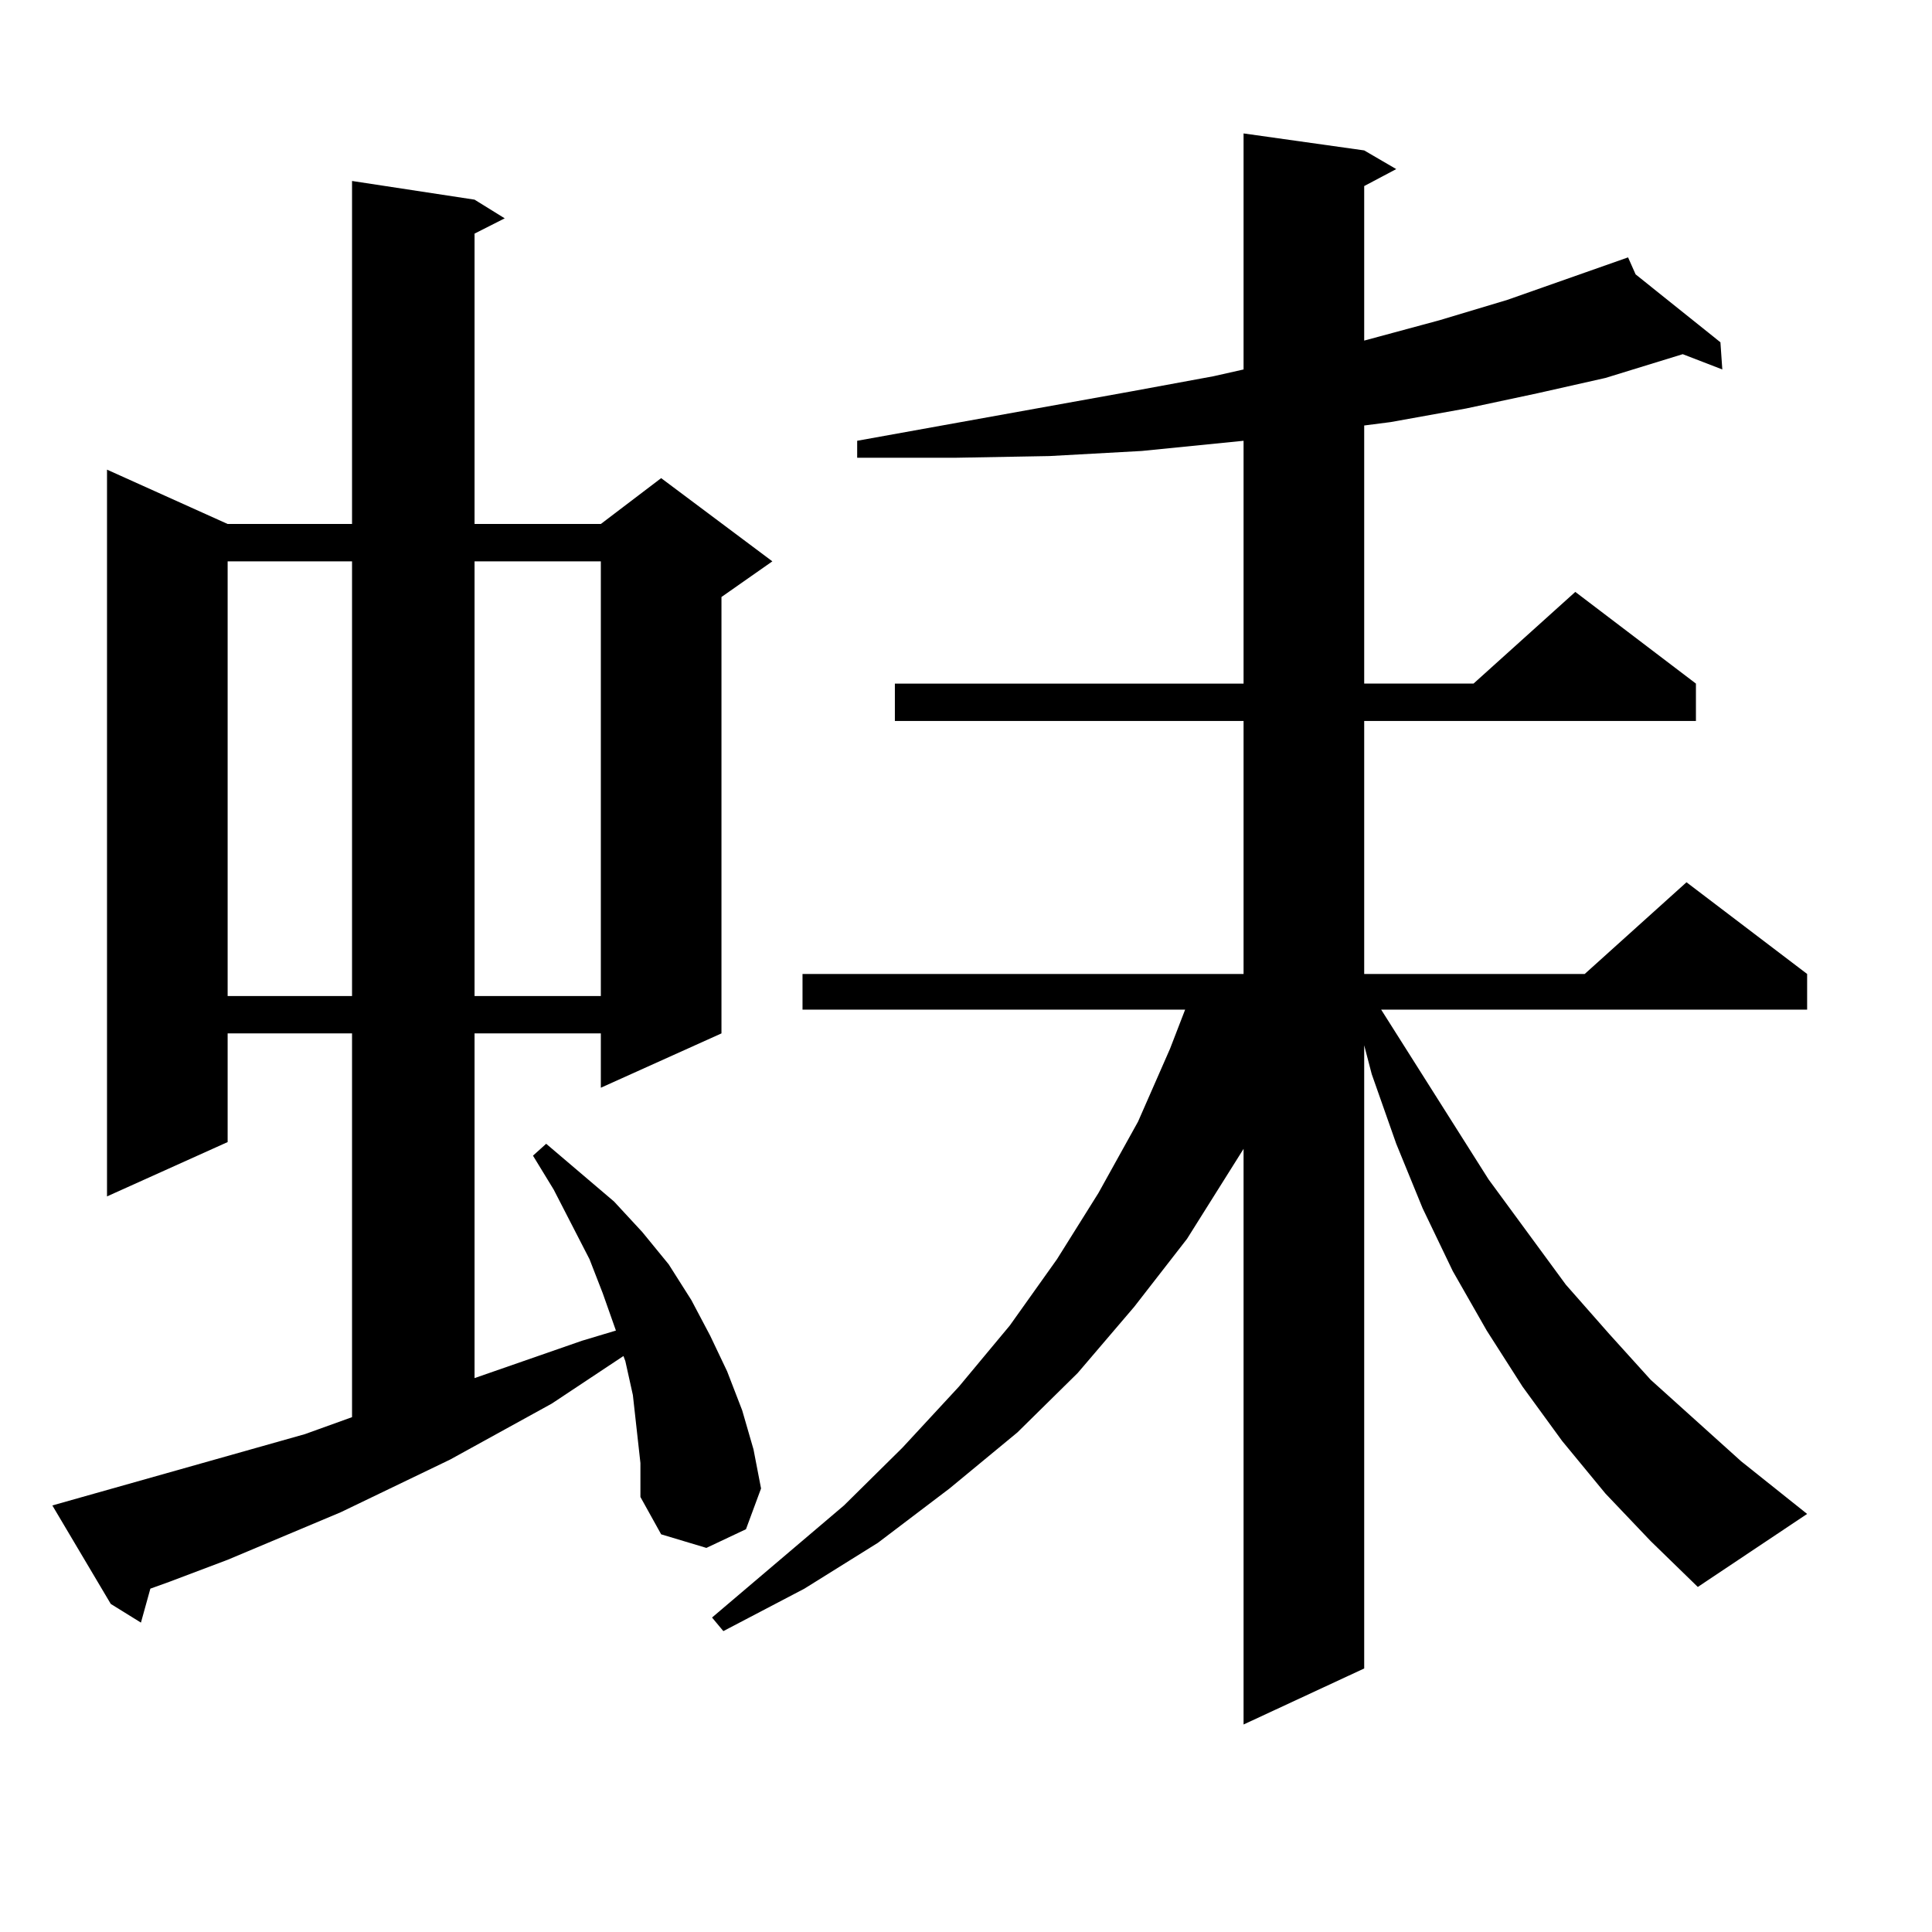
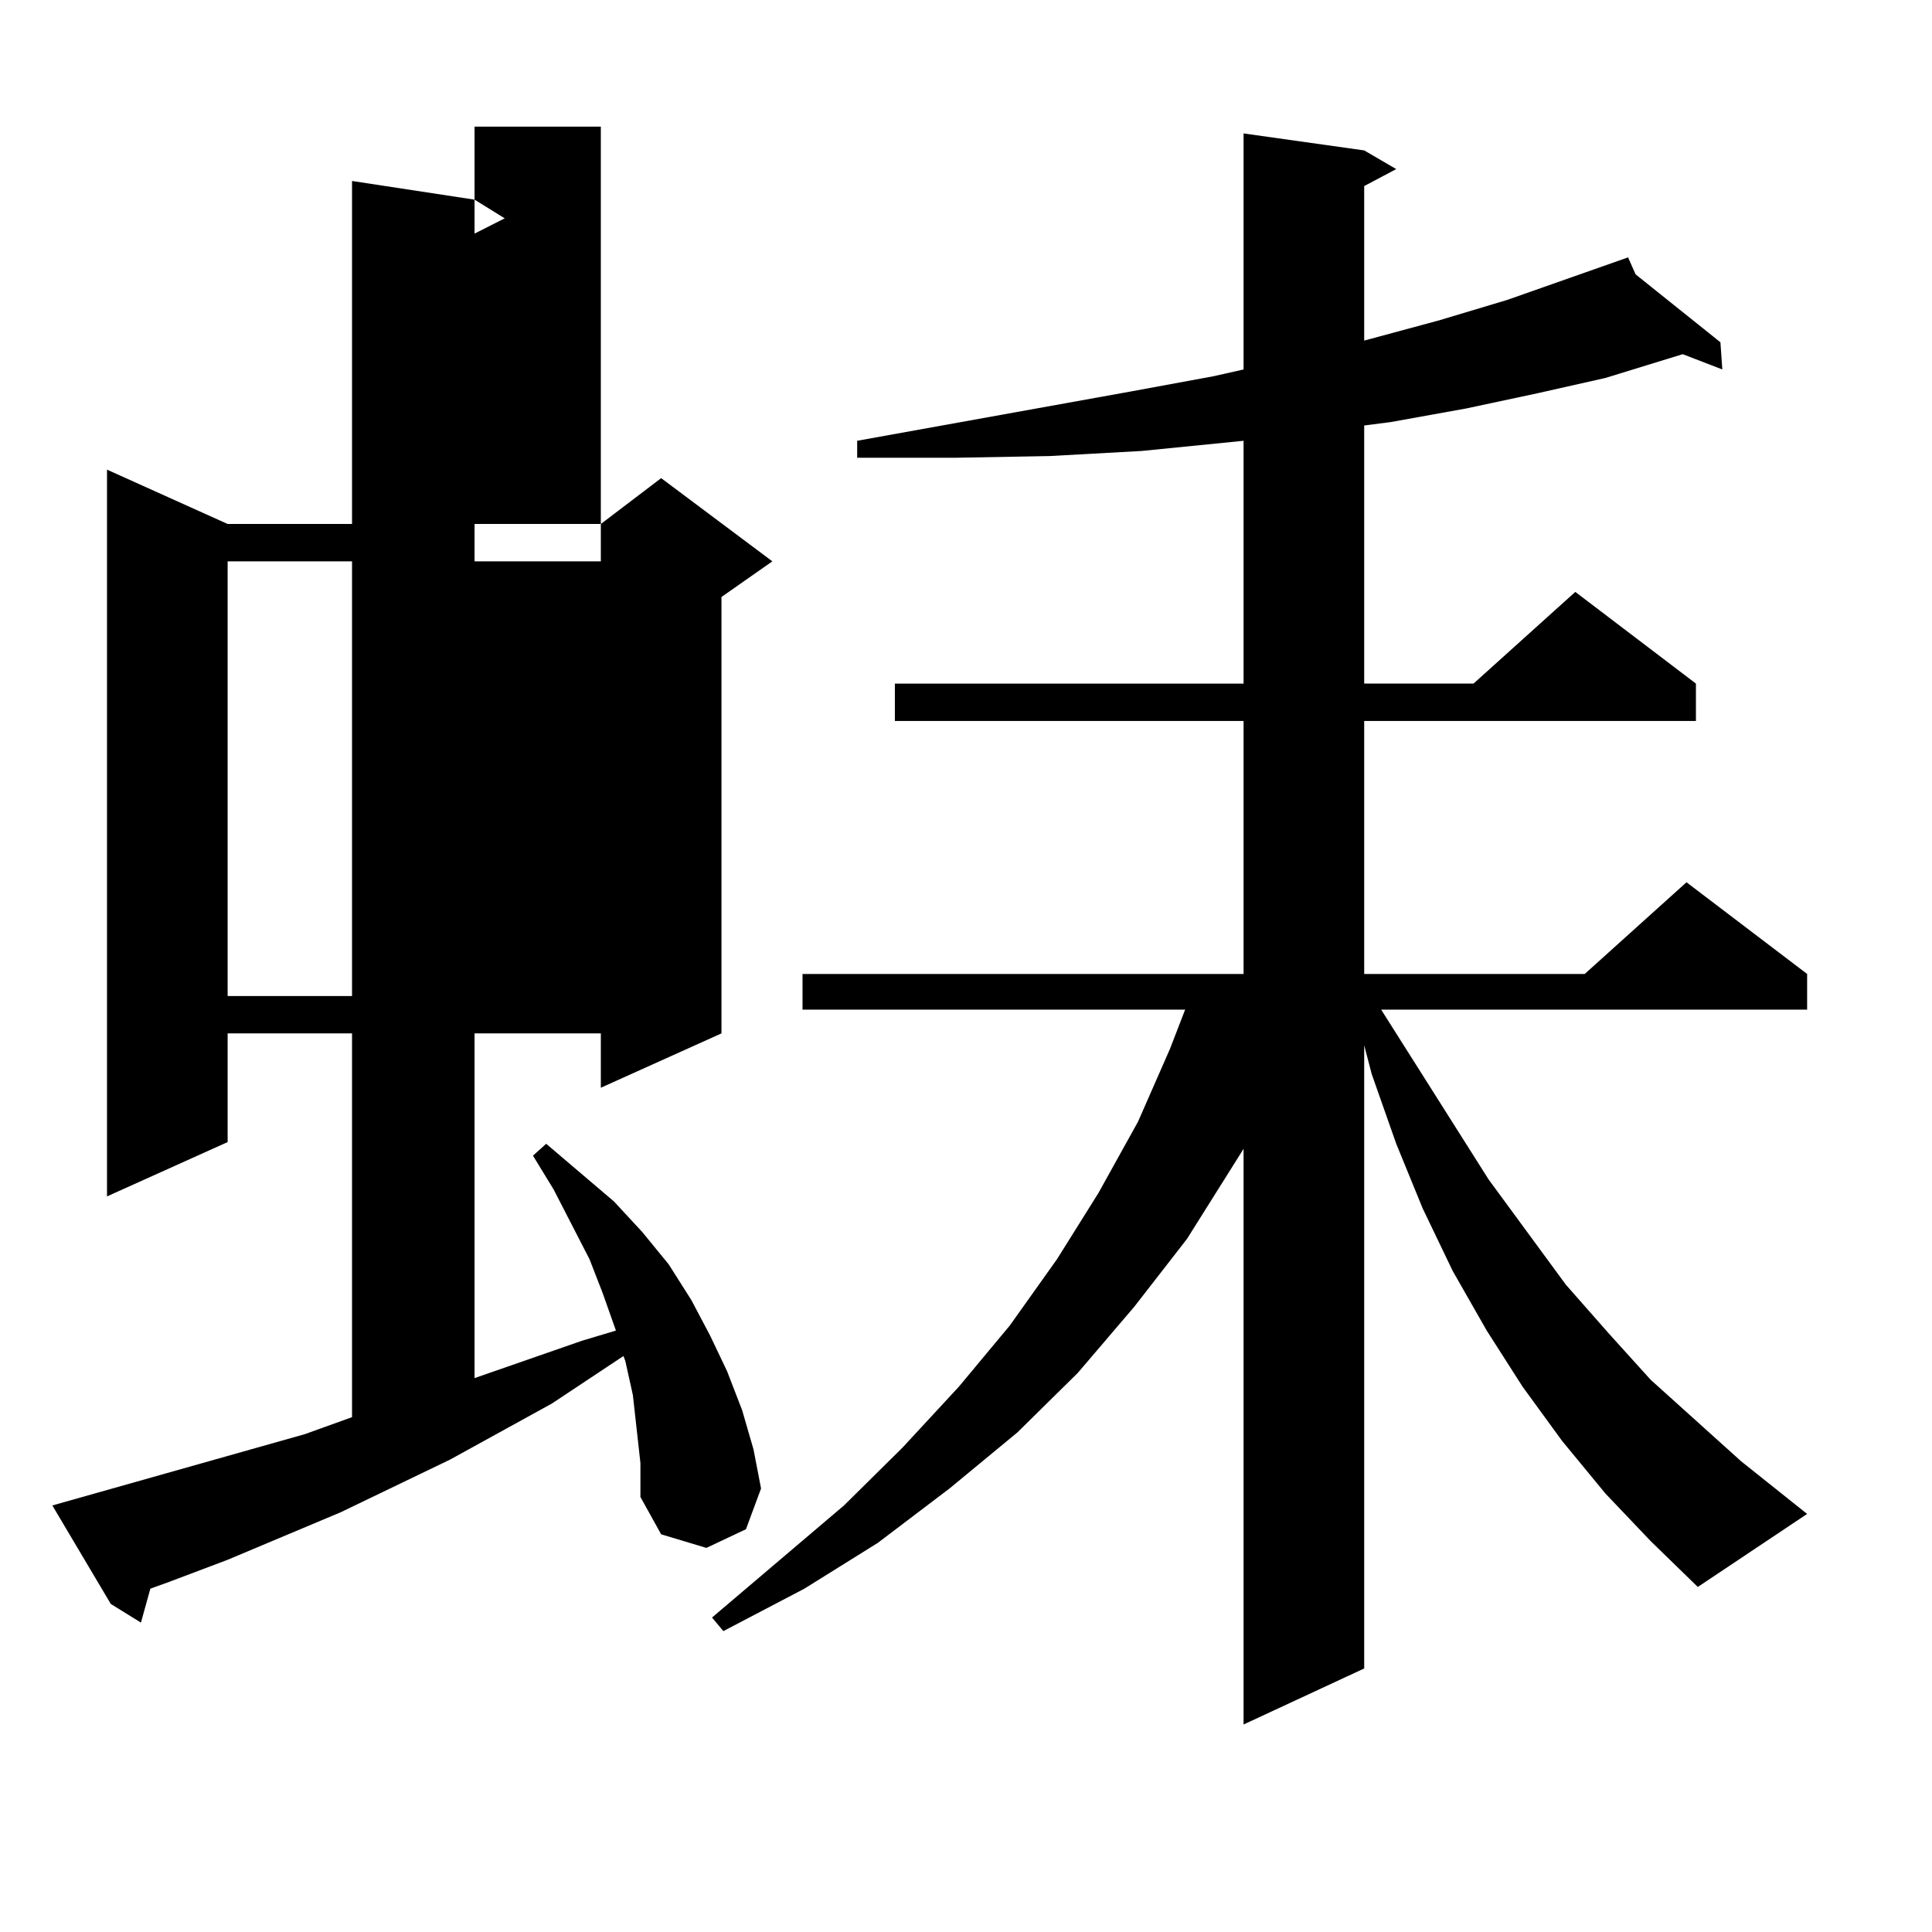
<svg xmlns="http://www.w3.org/2000/svg" version="1.1" id="图层_1" x="0px" y="0px" width="1000px" height="1000px" viewBox="0 0 1000 1000" enable-background="new 0 0 1000 1000" xml:space="preserve">
-   <path d="M329.528,739.668l-1.951-17.578l-3.902-17.578l-0.976-2.637l-37.072,24.609l-52.682,29.004l-56.584,27.246l-58.535,24.609  L87.583,818.77l-9.756,3.516l-4.878,17.578l-15.609-9.668l-30.243-50.977l130.729-36.914l24.39-8.789V534.883h-64.389v56.25  l-62.438,28.125V243.086l62.438,28.125h64.389V93.672l63.413,9.668l15.609,9.668l-15.609,7.91v150.293h65.364l31.219-23.73  l57.56,43.066l-26.341,18.457v225.879l-62.438,28.125v-28.125h-65.364v178.418l55.608-19.336l17.561-5.273l-6.829-19.336  l-6.829-17.578l-18.536-36.035l-10.731-17.578l6.829-6.152l35.121,29.883l14.634,15.82l13.658,16.699l11.707,18.457l9.756,18.457  l8.78,18.457L384.161,730l5.854,20.215l3.902,20.215l-7.805,21.094l-20.487,9.668l-23.414-7.031l-10.731-19.336v-17.578  L329.528,739.668z M117.826,290.547v225h64.389v-225H117.826z M245.628,290.547v225h65.364v-225H245.628z M830.979,773.066  l-22.438-27.246l-20.487-28.125l-18.536-29.004l-17.561-30.762l-15.609-32.52l-13.658-33.398l-12.683-36.035l-3.902-14.941v322.559  l-62.438,29.004V594.648l-29.268,46.582l-27.316,35.156l-29.268,34.277l-31.219,30.762l-35.121,29.004l-37.072,28.125l-38.048,23.73  l-41.95,21.973l-5.854-7.031l68.291-58.008l30.243-29.883l29.268-31.641l26.341-31.641l24.39-34.277l21.463-34.277l20.487-36.914  l16.585-37.793l7.805-20.215H415.38v-18.457h228.287V373.164H463.184v-19.336h180.483V228.145l-52.682,5.273l-47.804,2.637  l-48.779,0.879h-50.73v-8.789l141.46-25.488l42.926-7.91l15.609-3.516V69.063l62.438,8.789l16.585,9.668l-16.585,8.789v79.98  l39.023-10.547l35.121-10.547l62.438-21.973l3.902,8.789l43.901,35.156l0.976,14.063l-20.487-7.91l-39.999,12.305l-35.121,7.91  l-37.072,7.91l-39.023,7.031l-13.658,1.758v133.594h56.584l52.682-47.461l62.438,47.461v19.336H706.104v130.957h114.144  l52.682-47.461l62.438,47.461v18.457H714.885l55.608,87.891l39.999,54.492l22.438,25.488l21.463,23.73l46.828,42.188l34.146,27.246  l-56.584,37.793l-24.39-23.73L830.979,773.066z" />
+   <path d="M329.528,739.668l-1.951-17.578l-3.902-17.578l-0.976-2.637l-37.072,24.609l-52.682,29.004l-56.584,27.246l-58.535,24.609  L87.583,818.77l-9.756,3.516l-4.878,17.578l-15.609-9.668l-30.243-50.977l130.729-36.914l24.39-8.789V534.883h-64.389v56.25  l-62.438,28.125V243.086l62.438,28.125h64.389V93.672l63.413,9.668l15.609,9.668l-15.609,7.91v150.293h65.364l31.219-23.73  l57.56,43.066l-26.341,18.457v225.879l-62.438,28.125v-28.125h-65.364v178.418l55.608-19.336l17.561-5.273l-6.829-19.336  l-6.829-17.578l-18.536-36.035l-10.731-17.578l6.829-6.152l35.121,29.883l14.634,15.82l13.658,16.699l11.707,18.457l9.756,18.457  l8.78,18.457L384.161,730l5.854,20.215l3.902,20.215l-7.805,21.094l-20.487,9.668l-23.414-7.031l-10.731-19.336v-17.578  L329.528,739.668z M117.826,290.547v225h64.389v-225H117.826z M245.628,290.547h65.364v-225H245.628z M830.979,773.066  l-22.438-27.246l-20.487-28.125l-18.536-29.004l-17.561-30.762l-15.609-32.52l-13.658-33.398l-12.683-36.035l-3.902-14.941v322.559  l-62.438,29.004V594.648l-29.268,46.582l-27.316,35.156l-29.268,34.277l-31.219,30.762l-35.121,29.004l-37.072,28.125l-38.048,23.73  l-41.95,21.973l-5.854-7.031l68.291-58.008l30.243-29.883l29.268-31.641l26.341-31.641l24.39-34.277l21.463-34.277l20.487-36.914  l16.585-37.793l7.805-20.215H415.38v-18.457h228.287V373.164H463.184v-19.336h180.483V228.145l-52.682,5.273l-47.804,2.637  l-48.779,0.879h-50.73v-8.789l141.46-25.488l42.926-7.91l15.609-3.516V69.063l62.438,8.789l16.585,9.668l-16.585,8.789v79.98  l39.023-10.547l35.121-10.547l62.438-21.973l3.902,8.789l43.901,35.156l0.976,14.063l-20.487-7.91l-39.999,12.305l-35.121,7.91  l-37.072,7.91l-39.023,7.031l-13.658,1.758v133.594h56.584l52.682-47.461l62.438,47.461v19.336H706.104v130.957h114.144  l52.682-47.461l62.438,47.461v18.457H714.885l55.608,87.891l39.999,54.492l22.438,25.488l21.463,23.73l46.828,42.188l34.146,27.246  l-56.584,37.793l-24.39-23.73L830.979,773.066z" />
</svg>